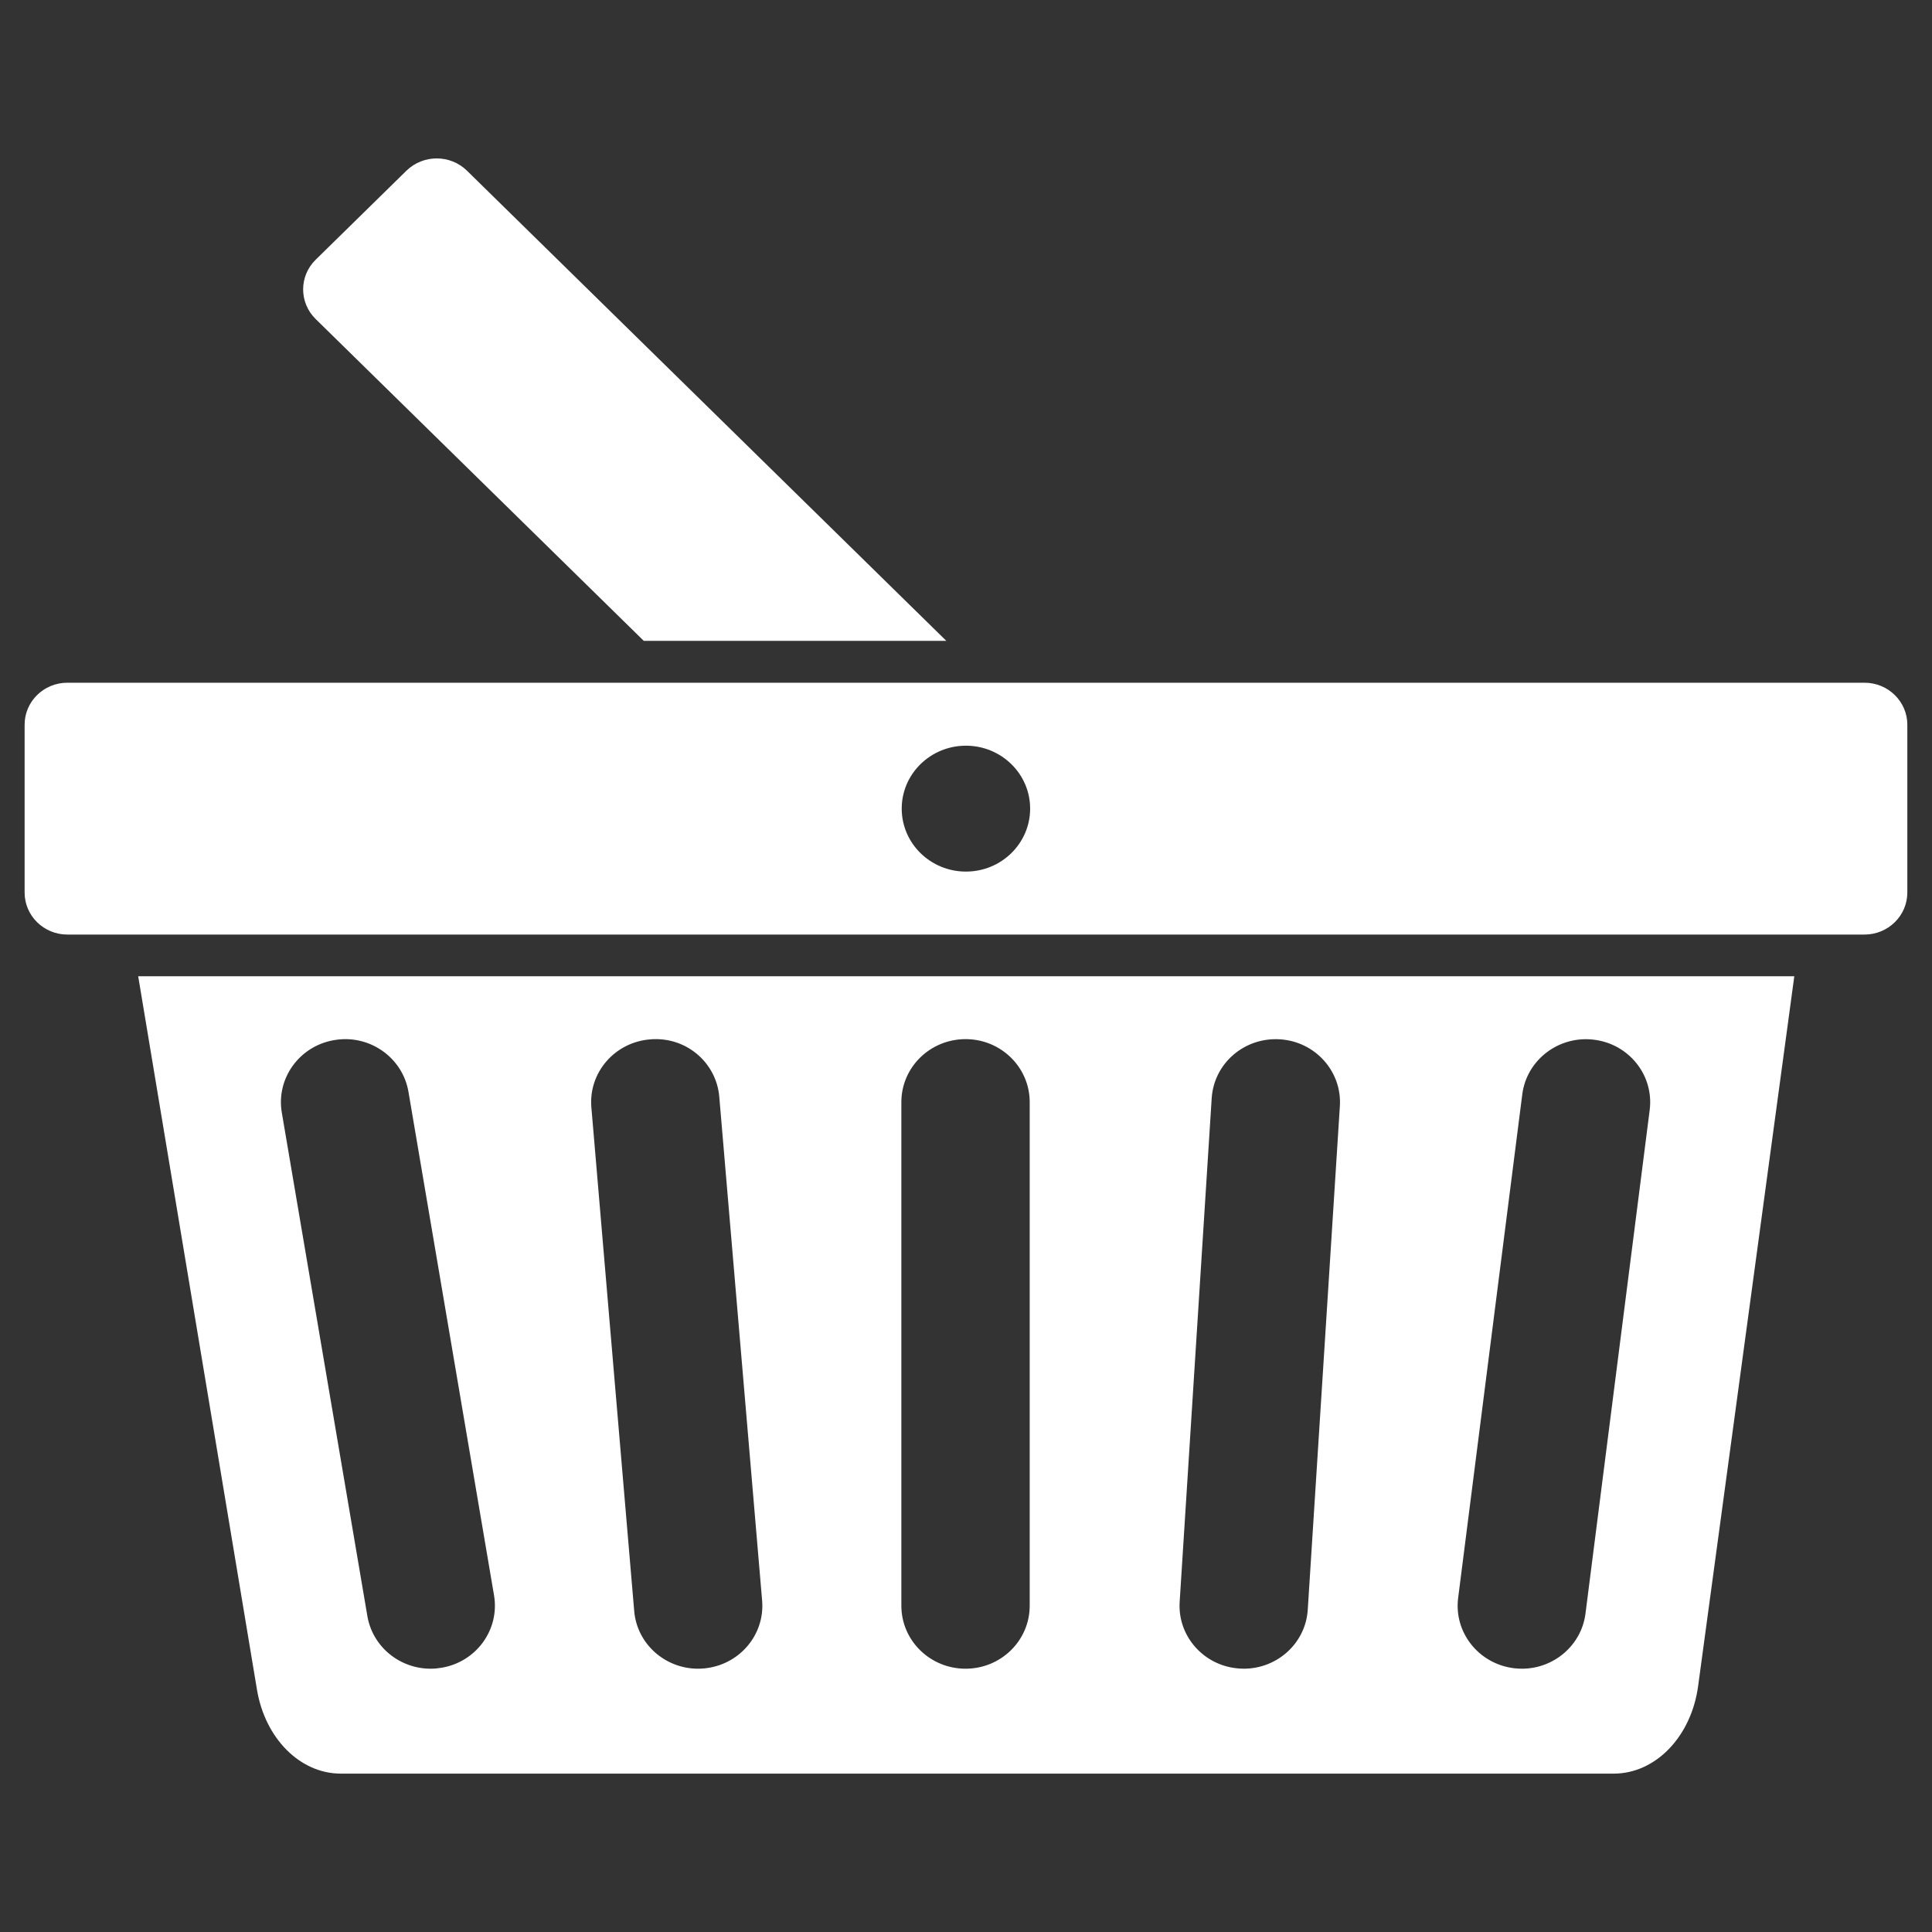
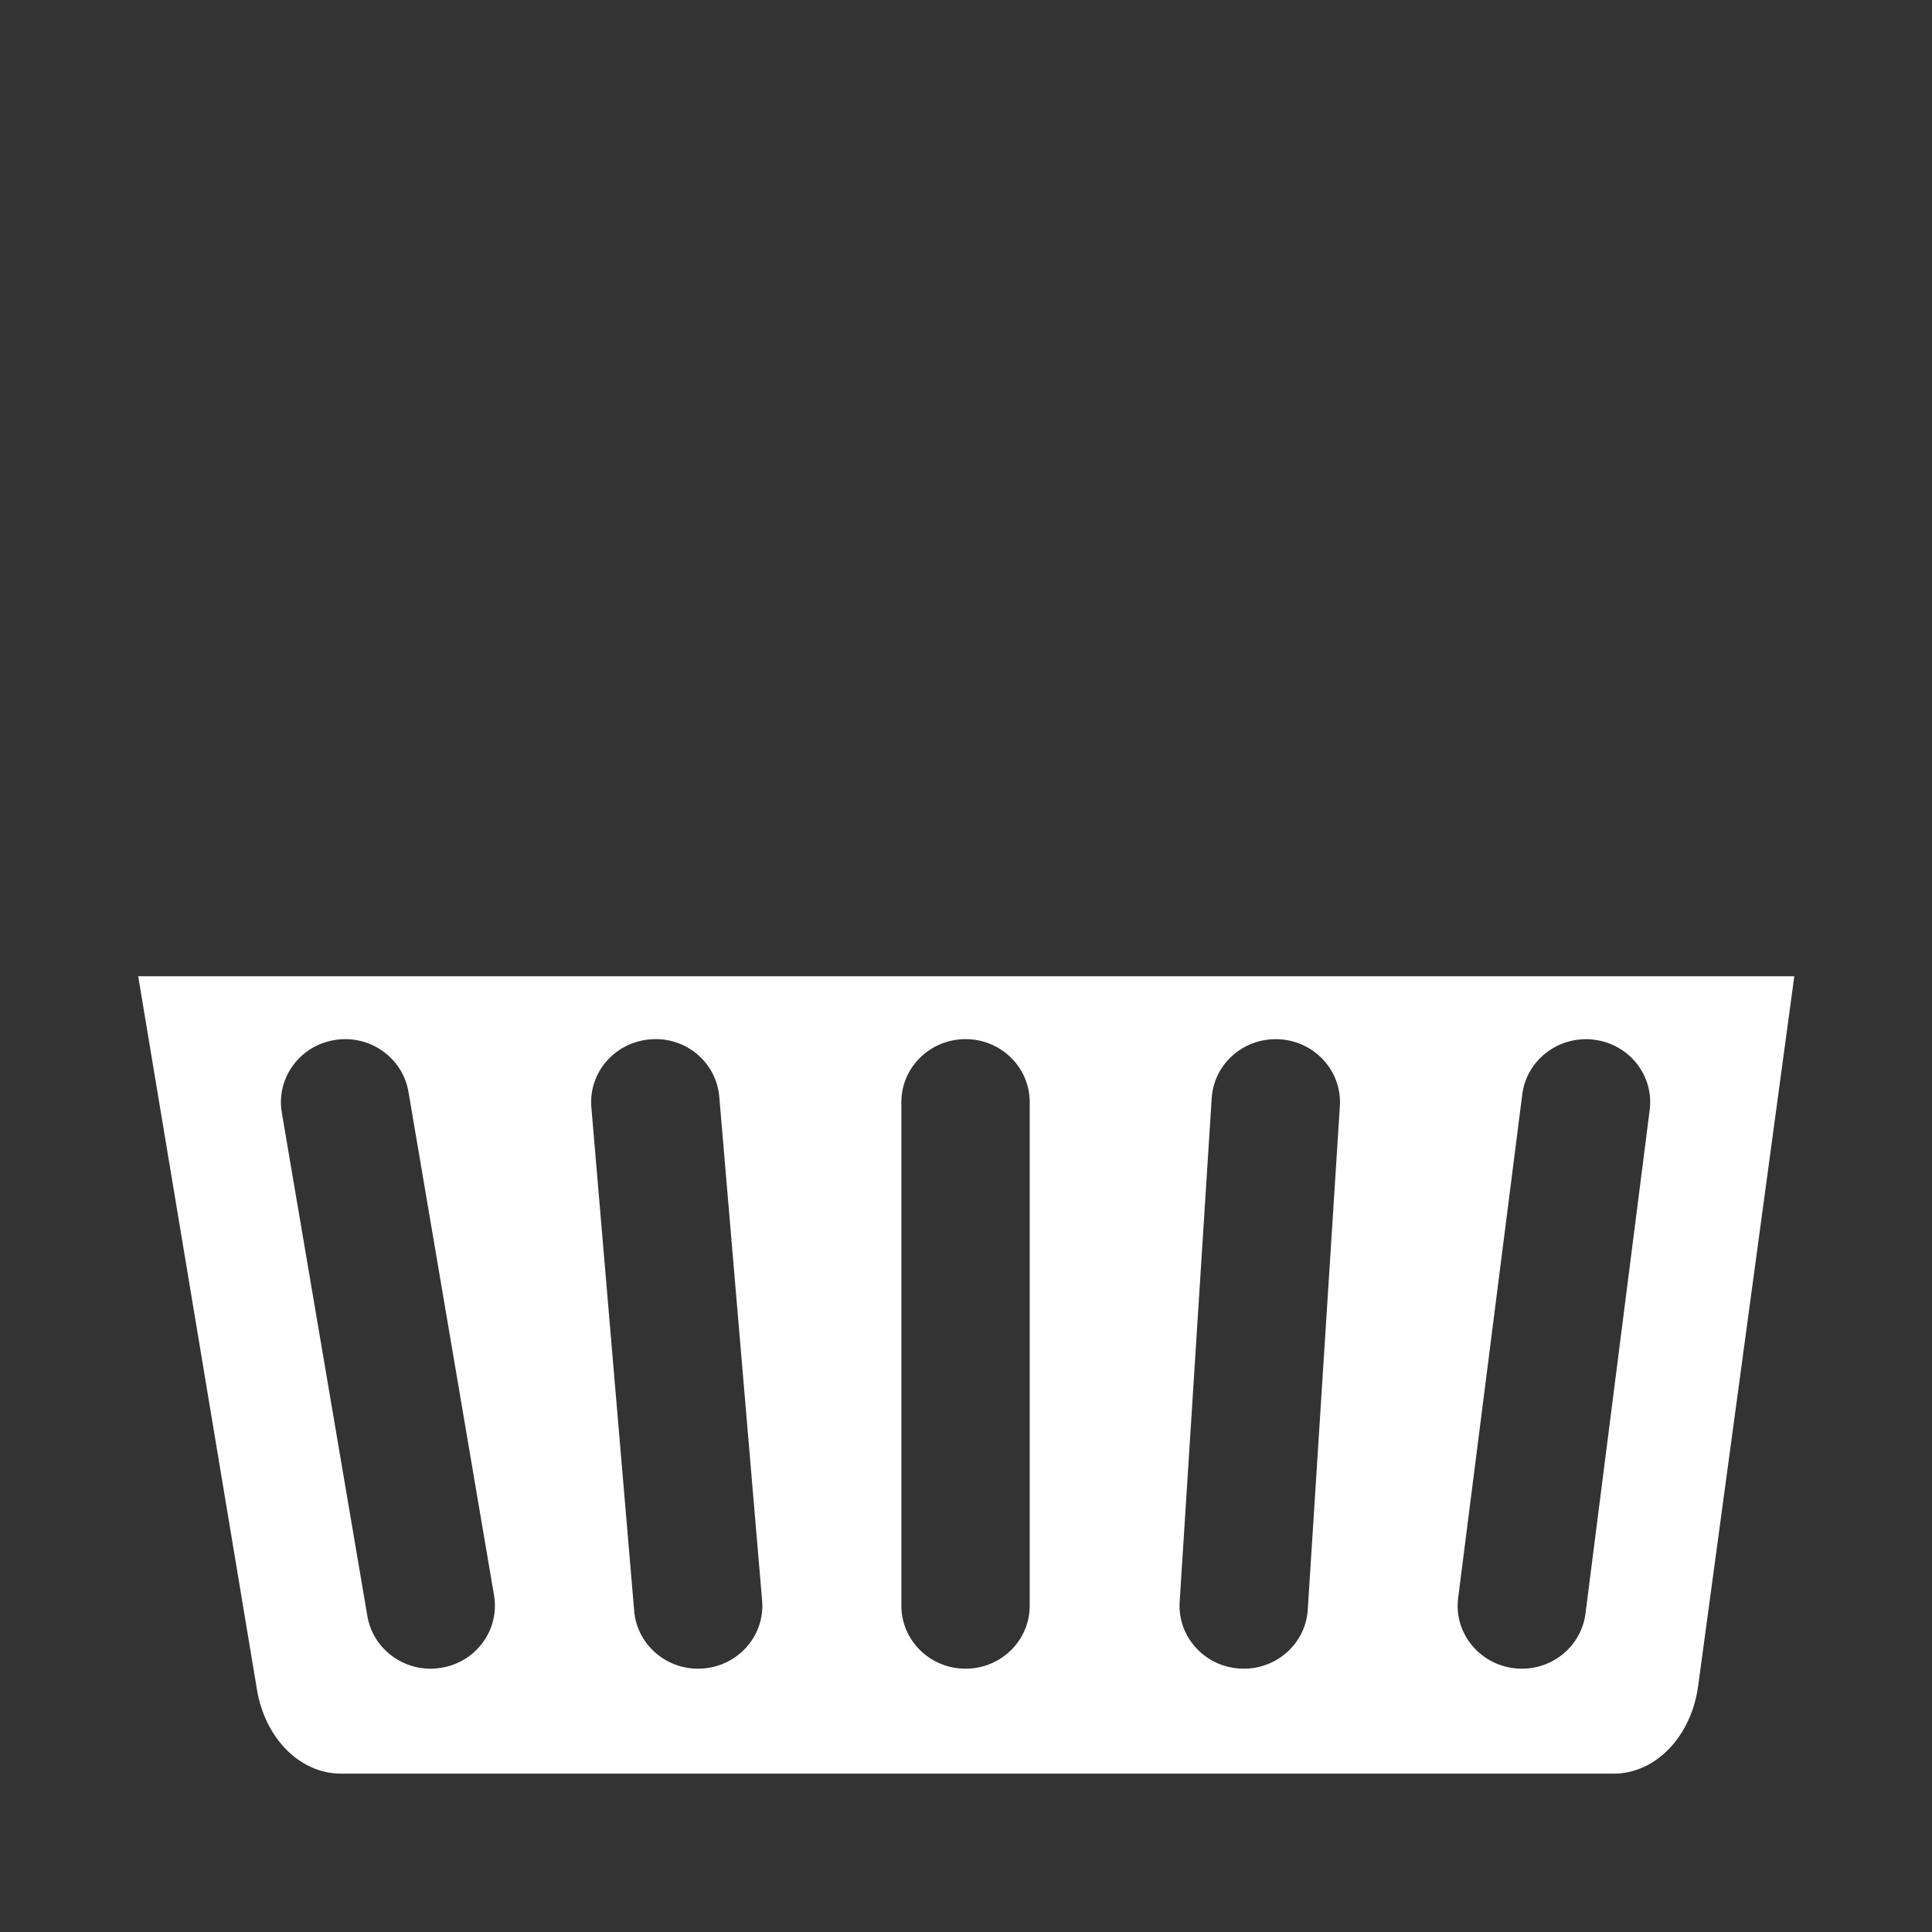
<svg xmlns="http://www.w3.org/2000/svg" id="svg6209" version="1.1" viewBox="0 0 13.229 13.229" height="50" width="50">
  <rect x="0" y="0" width="13.229" height="13.229" fill="#333333" stroke="none" />
  <defs id="defs6203" />
  <g transform="translate(0,-283.771)" id="layer1">
    <g transform="matrix(0.574,0,0,-0.563,11.296,291.371)" id="g952">
      <path id="path954" style="fill:#ffffff;fill-opacity:1;fill-rule:nonzero;stroke:none" d="m 0,0 -0.766,-6.125 c -0.048,-0.387 -0.378,-0.671 -0.758,-0.671 -0.032,0 -0.064,0.002 -0.096,0.006 -0.42,0.053 -0.718,0.436 -0.665,0.855 L -1.52,0.19 c 0.053,0.42 0.437,0.717 0.855,0.664 C -0.245,0.802 0.052,0.419 0,0 m -4.079,-6.078 c -0.025,-0.406 -0.362,-0.718 -0.764,-0.718 -0.016,0 -0.032,0.001 -0.048,0.002 -0.422,0.026 -0.743,0.39 -0.716,0.812 l 0.382,6.125 c 0.027,0.422 0.388,0.742 0.812,0.716 0.422,-0.026 0.743,-0.39 0.717,-0.812 z m -3.317,0.048 c 0,-0.423 -0.342,-0.766 -0.765,-0.766 -0.423,0 -0.766,0.343 -0.766,0.766 v 6.125 c 0,0.423 0.343,0.766 0.766,0.766 0.423,0 0.765,-0.343 0.765,-0.766 z m -3.892,-0.763 c -0.021,-0.002 -0.043,-0.003 -0.064,-0.003 -0.394,0 -0.729,0.302 -0.762,0.702 l -0.511,6.126 c -0.035,0.421 0.278,0.791 0.7,0.826 0.425,0.038 0.791,-0.278 0.826,-0.699 l 0.511,-6.126 c 0.035,-0.421 -0.278,-0.791 -0.7,-0.826 m -3.128,0.008 c -0.042,-0.007 -0.084,-0.011 -0.126,-0.011 -0.368,0 -0.692,0.265 -0.755,0.64 l -1.021,6.125 c -0.069,0.417 0.213,0.812 0.63,0.881 0.416,0.071 0.811,-0.212 0.881,-0.629 l 1.021,-6.125 c 0.069,-0.417 -0.212,-0.812 -0.63,-0.881 m -3.615,8.411 1.417,-8.677 c 0.097,-0.594 0.515,-1.021 1,-1.021 h 15.185 c 0.5,0 0.926,0.451 1.007,1.067 l 1.147,8.631 z" />
    </g>
    <g transform="matrix(0.574,0,0,-0.563,6.614,289.739)" id="g956">
-       <path id="path958" style="fill:#ffffff;fill-opacity:1;fill-rule:nonzero;stroke:none" d="m 0,0 c -0.423,0 -0.766,0.343 -0.766,0.766 0,0.422 0.343,0.765 0.766,0.765 0.423,0 0.766,-0.343 0.766,-0.765 C 0.766,0.343 0.423,0 0,0 m 10.719,2.297 h -21.438 c -0.282,0 -0.51,-0.229 -0.51,-0.51 v -2.042 c 0,-0.282 0.228,-0.511 0.51,-0.511 h 21.438 c 0.282,0 0.511,0.229 0.511,0.511 v 2.042 c 0,0.281 -0.229,0.51 -0.511,0.51" />
-     </g>
+       </g>
    <g transform="matrix(0.574,0,0,-0.563,4.408,288.159)" id="g960">
-       <path id="path962" style="fill:#ffffff;fill-opacity:1;fill-rule:nonzero;stroke:none" d="m 0,0 h 3.609 l -5.718,5.718 c -0.199,0.199 -0.522,0.199 -0.722,0 L -3.914,4.635 c -0.199,-0.199 -0.199,-0.522 0,-0.721 z" />
-     </g>
+       </g>
  </g>
</svg>